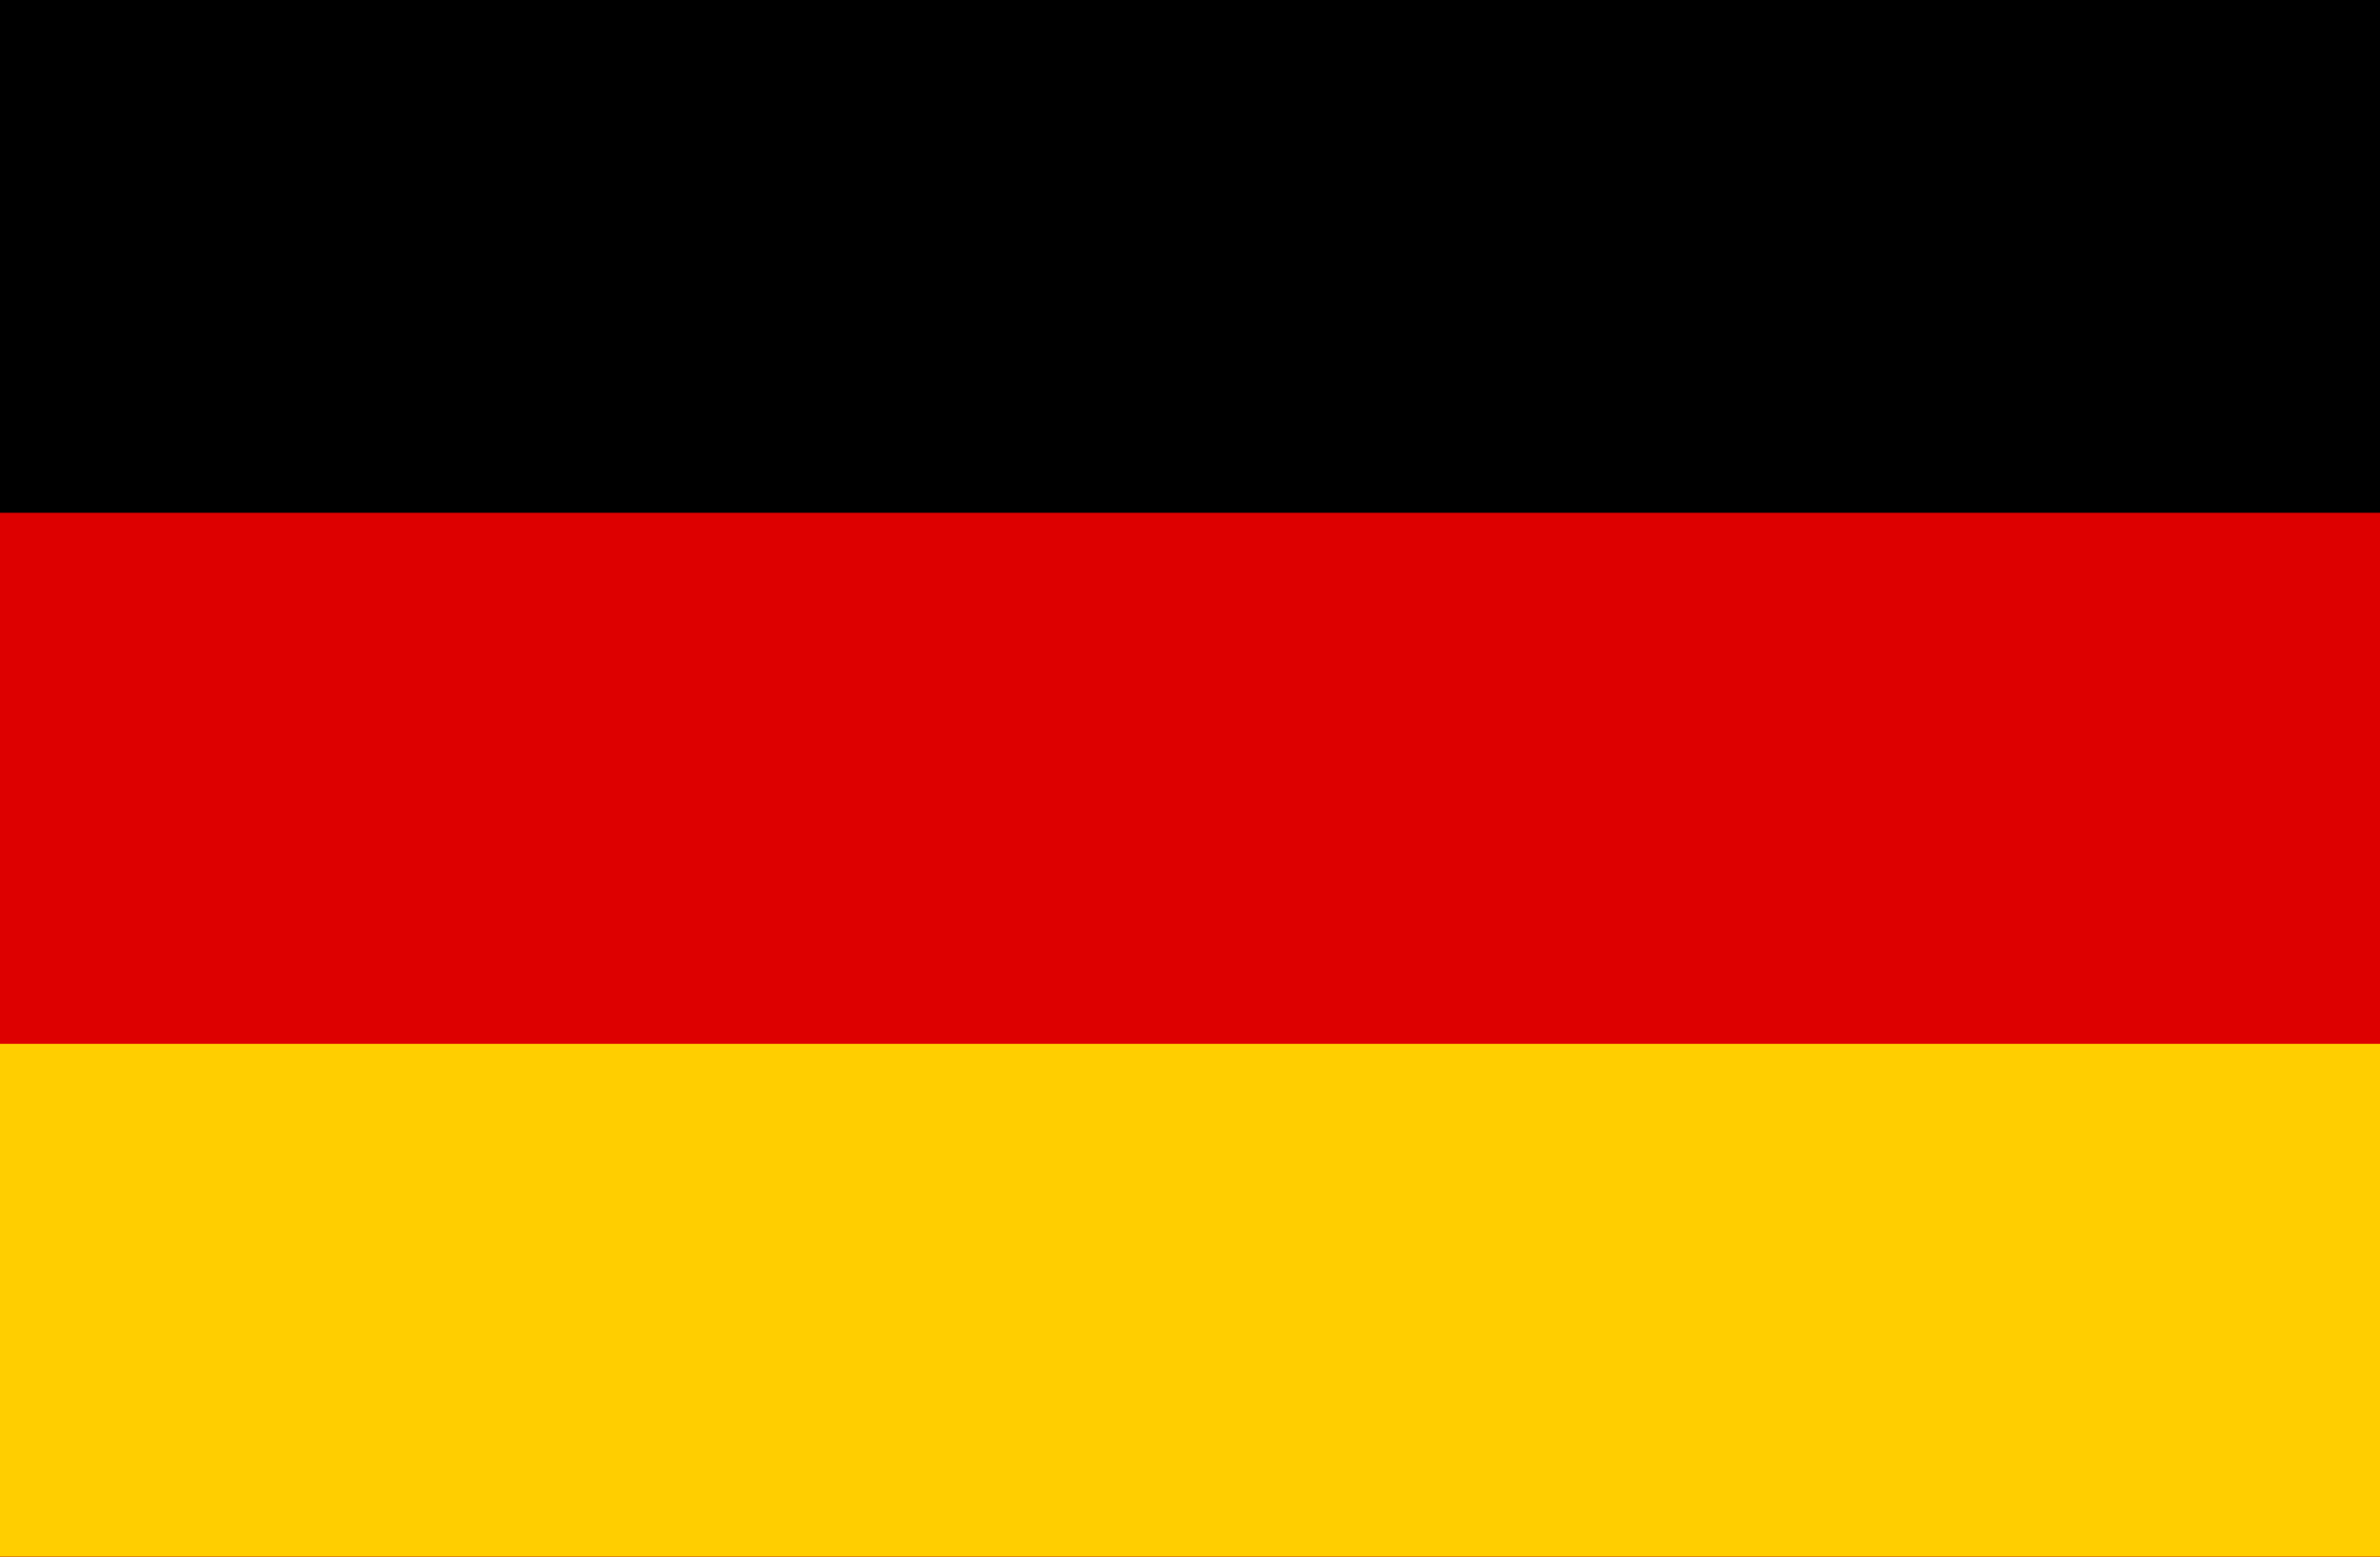
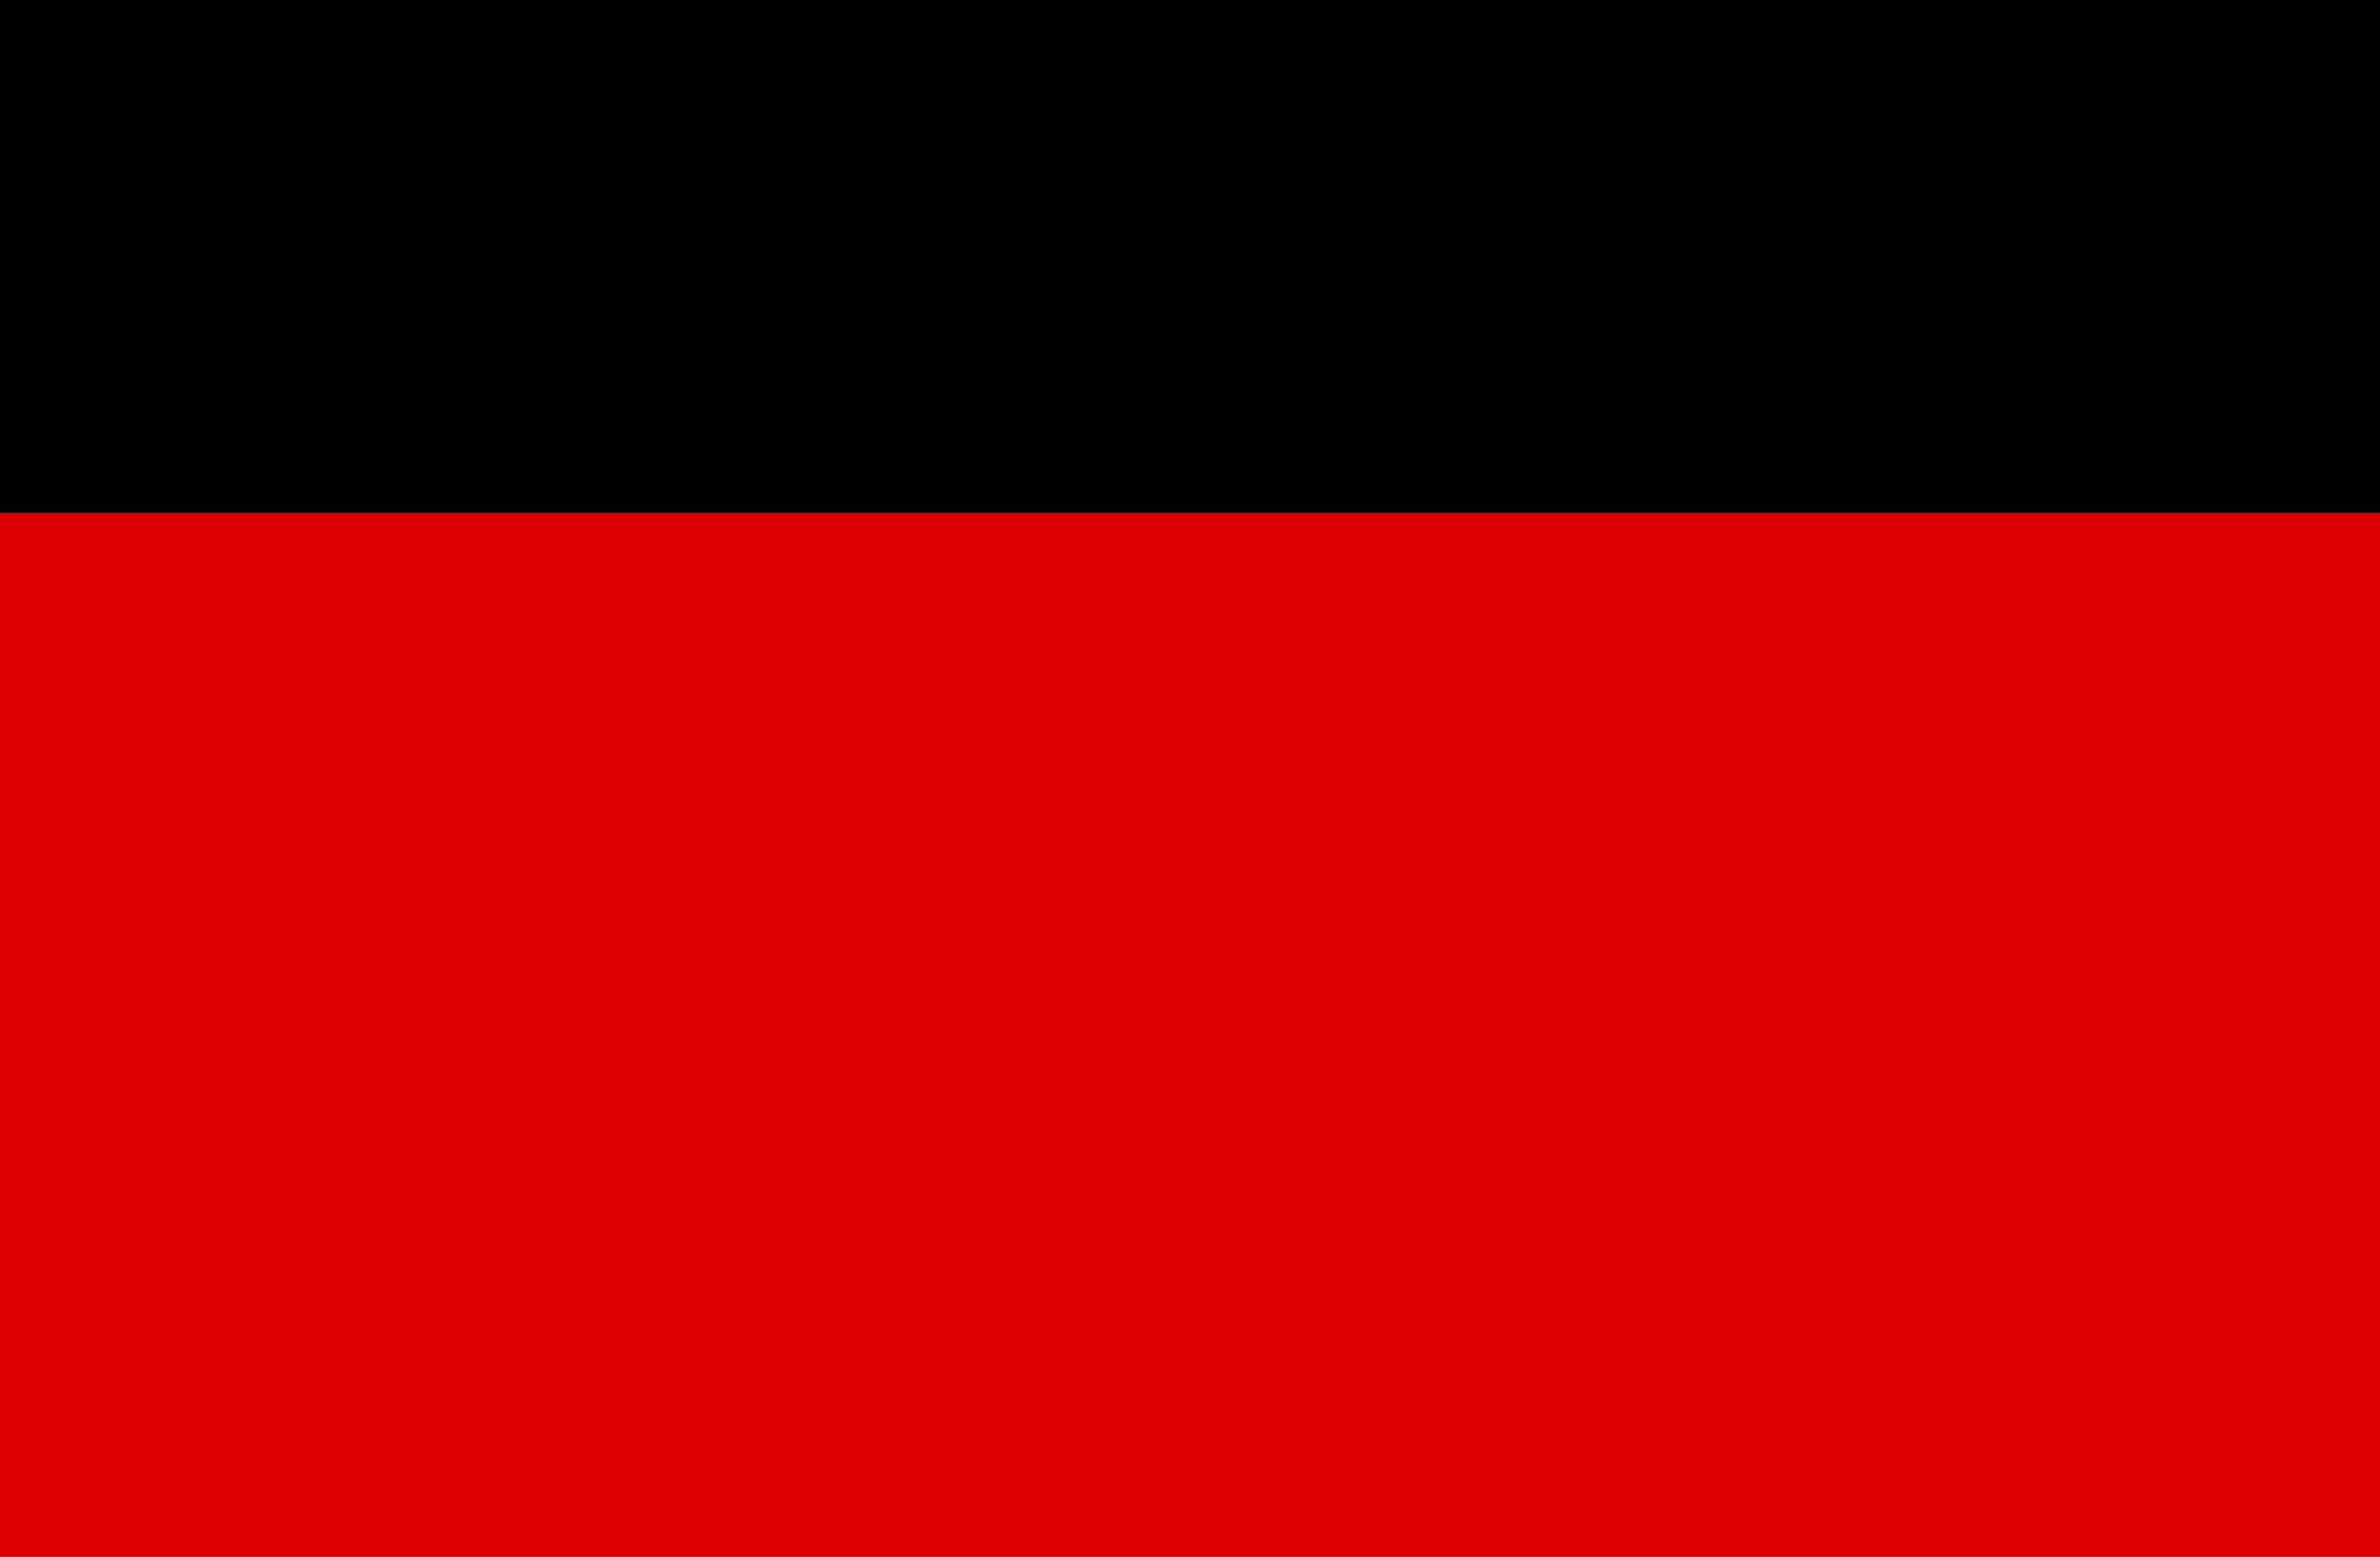
<svg xmlns="http://www.w3.org/2000/svg" width="26" height="17" viewBox="0 0 0.13 0.085">
  <path style="stroke-width:.027" d="M0 0h.13v.085H0z" />
  <path fill="#d00" style="stroke-width:.027" d="M0 .028h.13v.057H0z" />
-   <path fill="#ffce00" style="stroke-width:.027" d="M0 .057h.13v.028H0z" />
</svg>